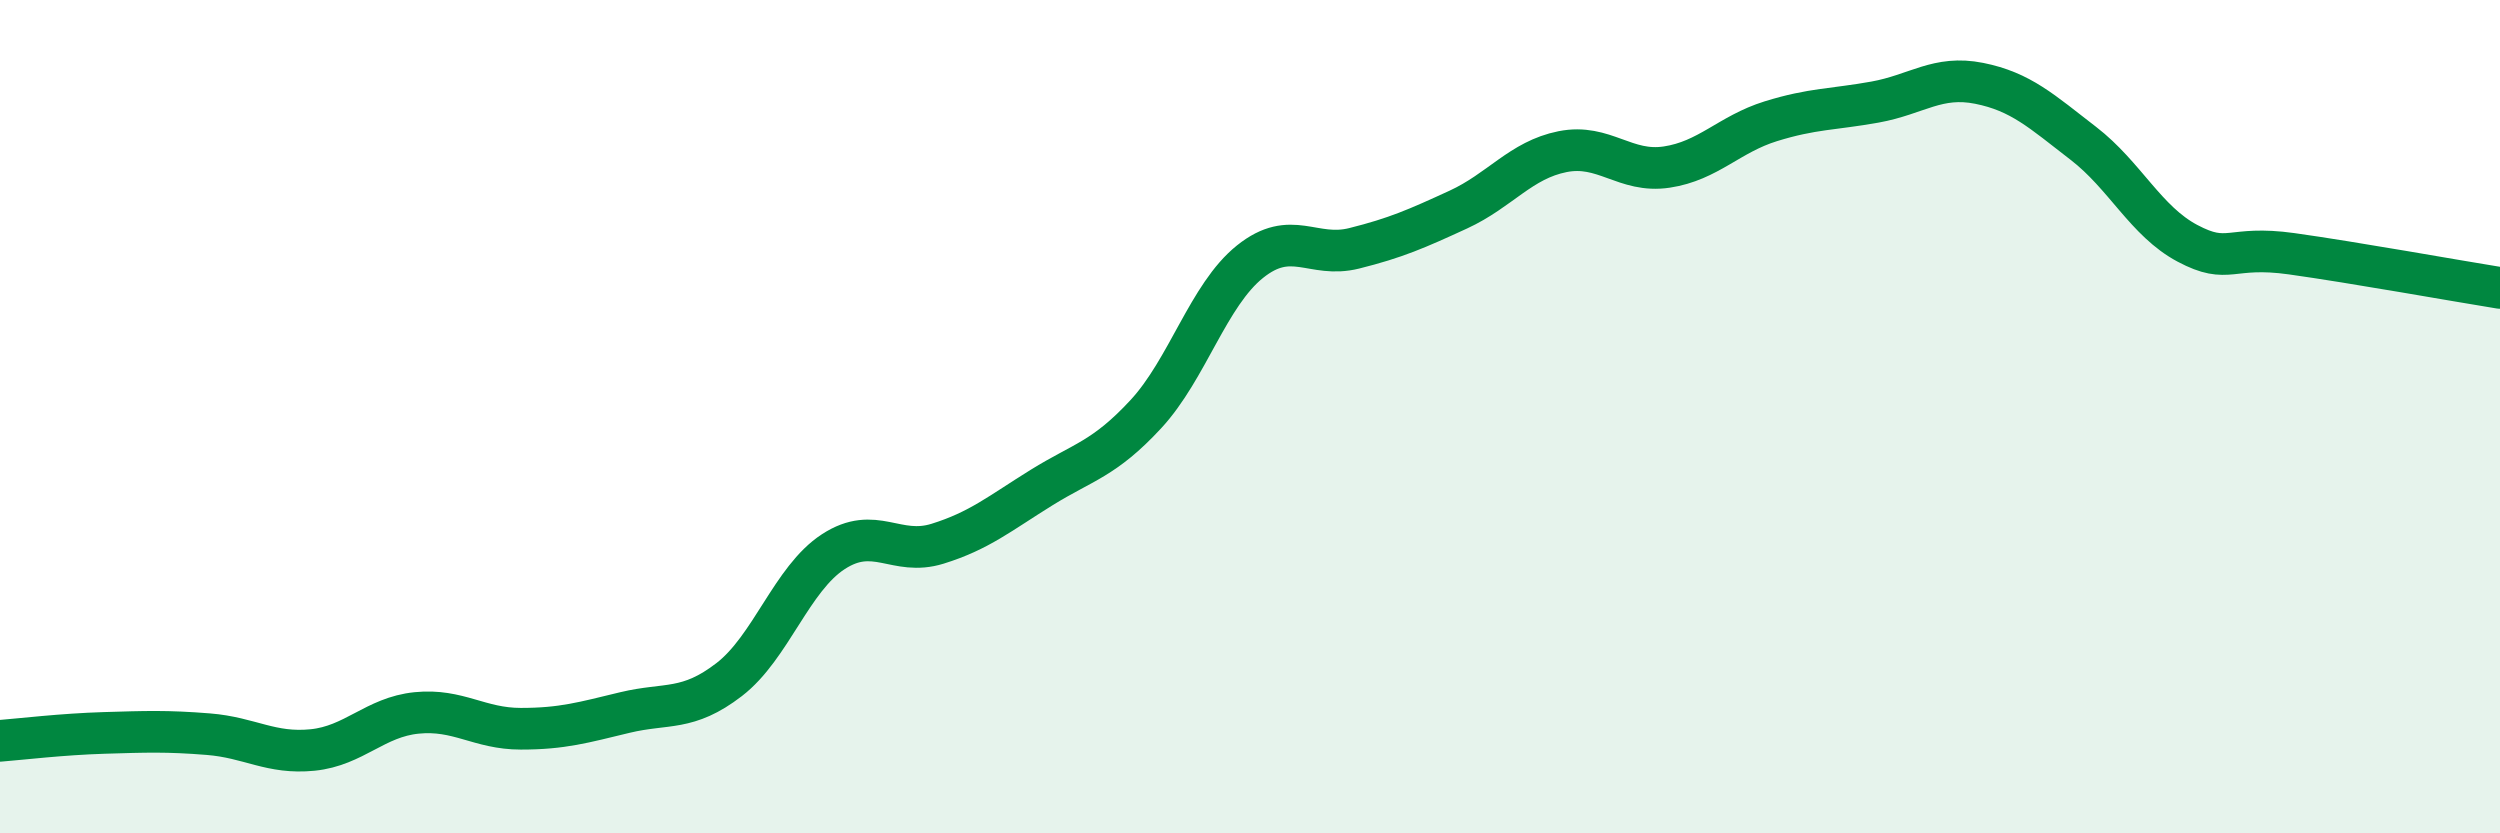
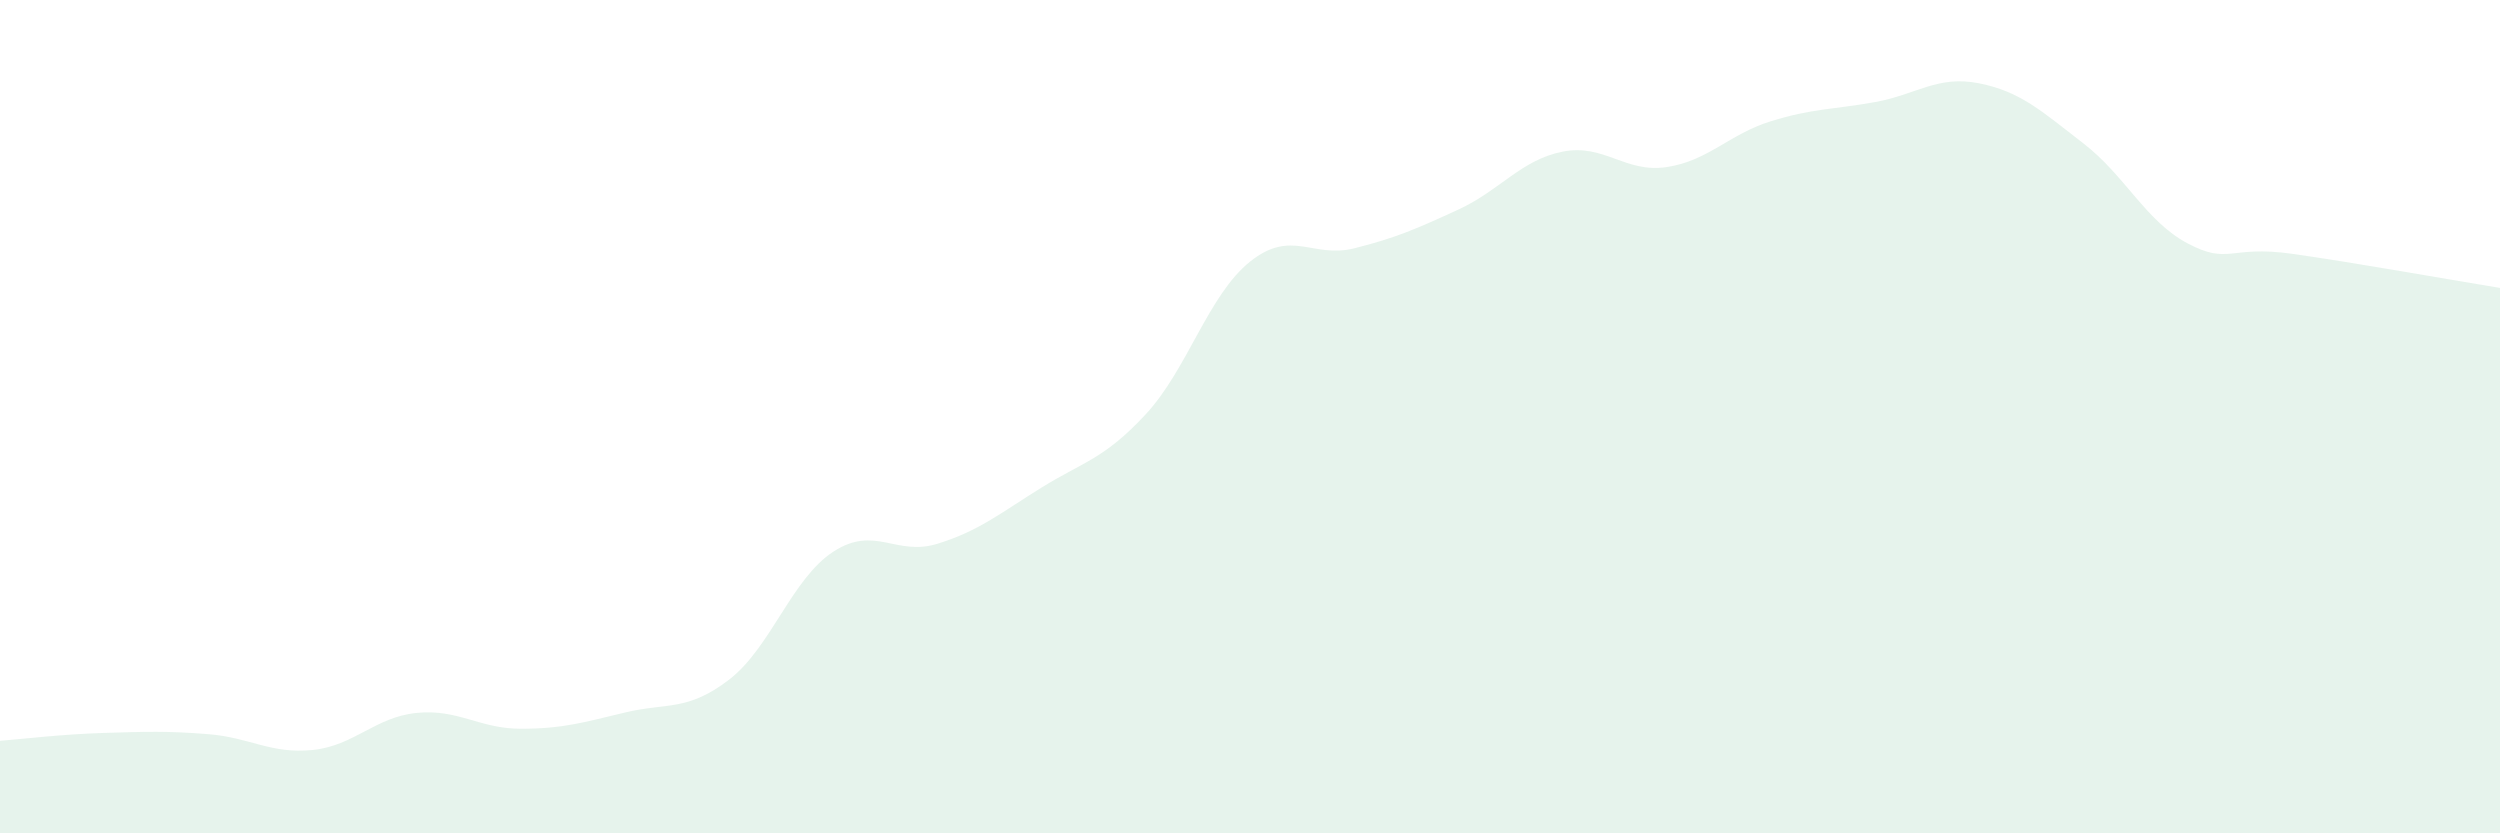
<svg xmlns="http://www.w3.org/2000/svg" width="60" height="20" viewBox="0 0 60 20">
  <path d="M 0,17.78 C 0.5,17.74 1.5,17.62 2.5,17.59 C 3.5,17.56 4,17.54 5,17.62 C 6,17.7 6.5,18.1 7.5,18 C 8.5,17.9 9,17.21 10,17.11 C 11,17.01 11.5,17.49 12.5,17.49 C 13.5,17.49 14,17.34 15,17.1 C 16,16.86 16.5,17.08 17.5,16.31 C 18.5,15.54 19,13.89 20,13.24 C 21,12.59 21.5,13.36 22.5,13.05 C 23.5,12.74 24,12.32 25,11.7 C 26,11.08 26.5,11.02 27.5,9.94 C 28.5,8.86 29,7.08 30,6.28 C 31,5.48 31.5,6.21 32.5,5.96 C 33.5,5.71 34,5.49 35,5.03 C 36,4.57 36.5,3.84 37.5,3.64 C 38.5,3.44 39,4.16 40,4.01 C 41,3.86 41.5,3.22 42.5,2.91 C 43.5,2.6 44,2.63 45,2.45 C 46,2.27 46.5,1.8 47.5,2 C 48.5,2.2 49,2.67 50,3.44 C 51,4.21 51.5,5.31 52.5,5.84 C 53.5,6.37 53.5,5.88 55,6.09 C 56.5,6.3 59,6.75 60,6.91L60 20L0 20Z" fill="#008740" opacity="0.1" stroke-linecap="round" stroke-linejoin="round" />
-   <path d="M 0,17.78 C 0.5,17.74 1.5,17.62 2.5,17.59 C 3.5,17.56 4,17.54 5,17.62 C 6,17.7 6.5,18.1 7.5,18 C 8.5,17.9 9,17.21 10,17.11 C 11,17.01 11.5,17.49 12.5,17.49 C 13.5,17.49 14,17.34 15,17.1 C 16,16.86 16.5,17.08 17.5,16.31 C 18.5,15.54 19,13.89 20,13.24 C 21,12.59 21.5,13.36 22.5,13.05 C 23.5,12.74 24,12.32 25,11.7 C 26,11.08 26.5,11.02 27.5,9.94 C 28.5,8.86 29,7.08 30,6.28 C 31,5.48 31.5,6.21 32.5,5.96 C 33.5,5.71 34,5.49 35,5.03 C 36,4.57 36.5,3.84 37.5,3.64 C 38.5,3.44 39,4.16 40,4.01 C 41,3.86 41.5,3.22 42.5,2.91 C 43.5,2.6 44,2.63 45,2.45 C 46,2.27 46.5,1.8 47.5,2 C 48.5,2.2 49,2.67 50,3.44 C 51,4.21 51.5,5.31 52.5,5.84 C 53.5,6.37 53.5,5.88 55,6.09 C 56.5,6.3 59,6.75 60,6.91" stroke="#008740" stroke-width="1" fill="none" stroke-linecap="round" stroke-linejoin="round" />
</svg>